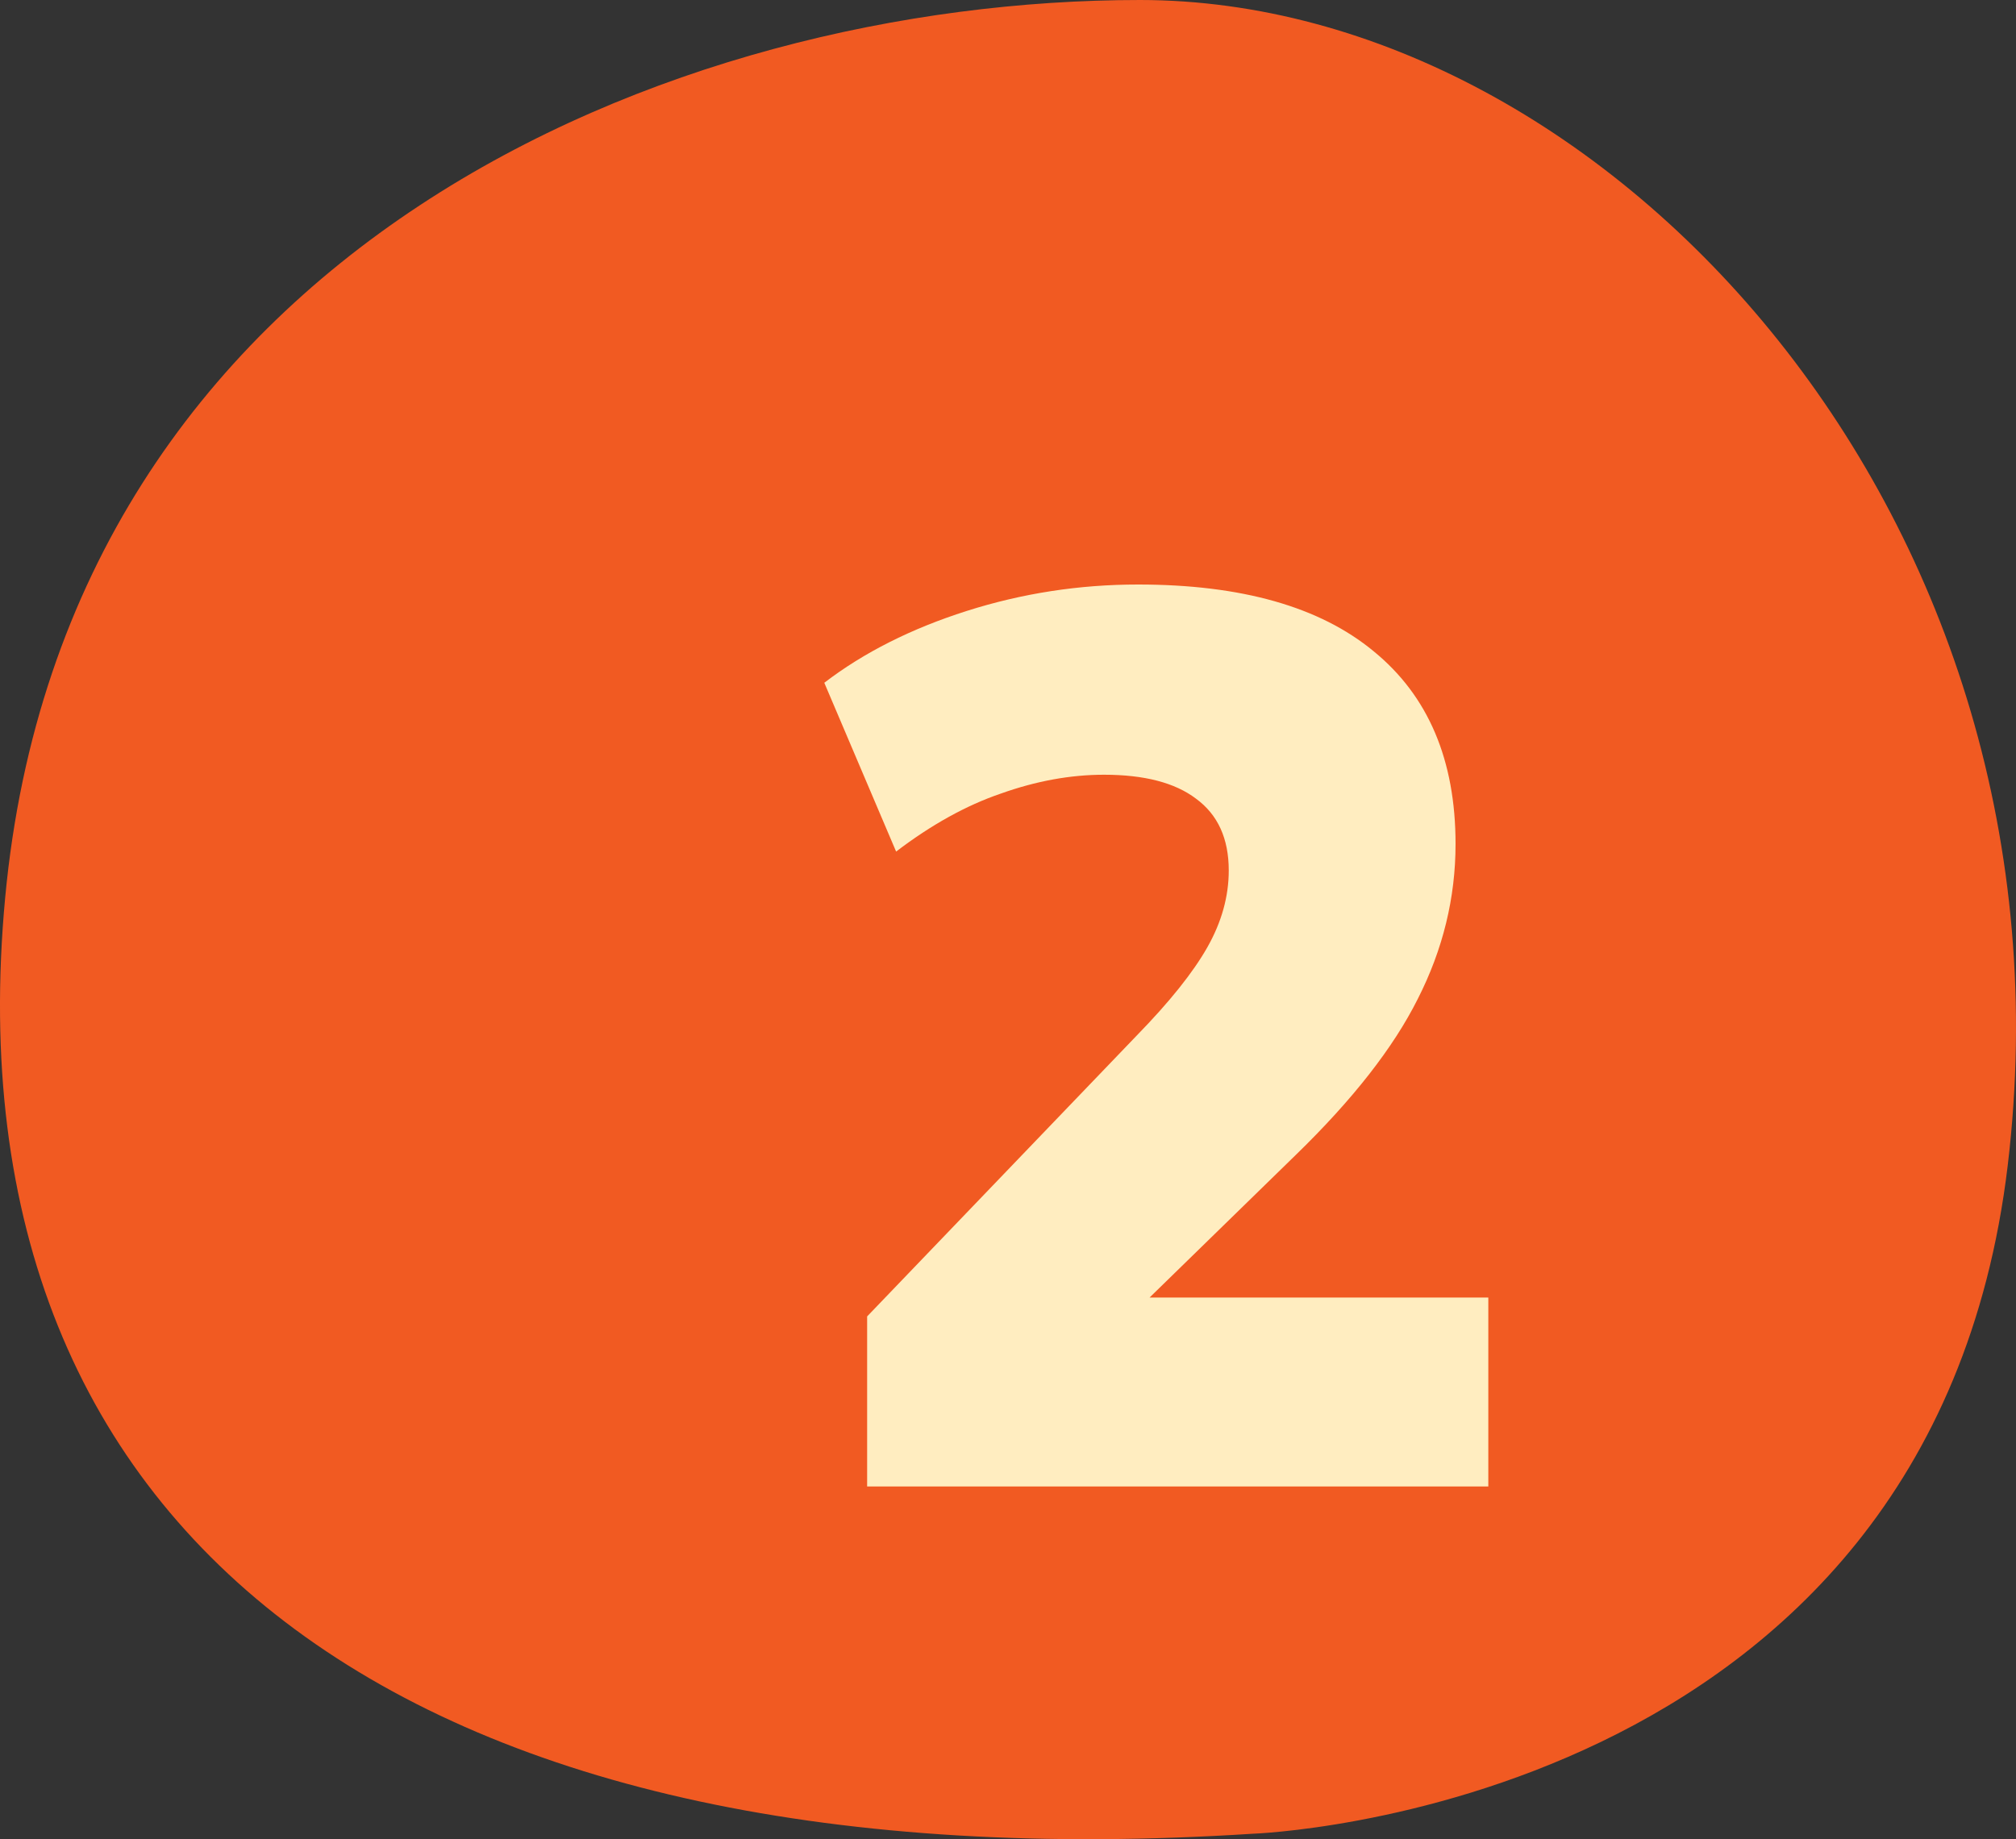
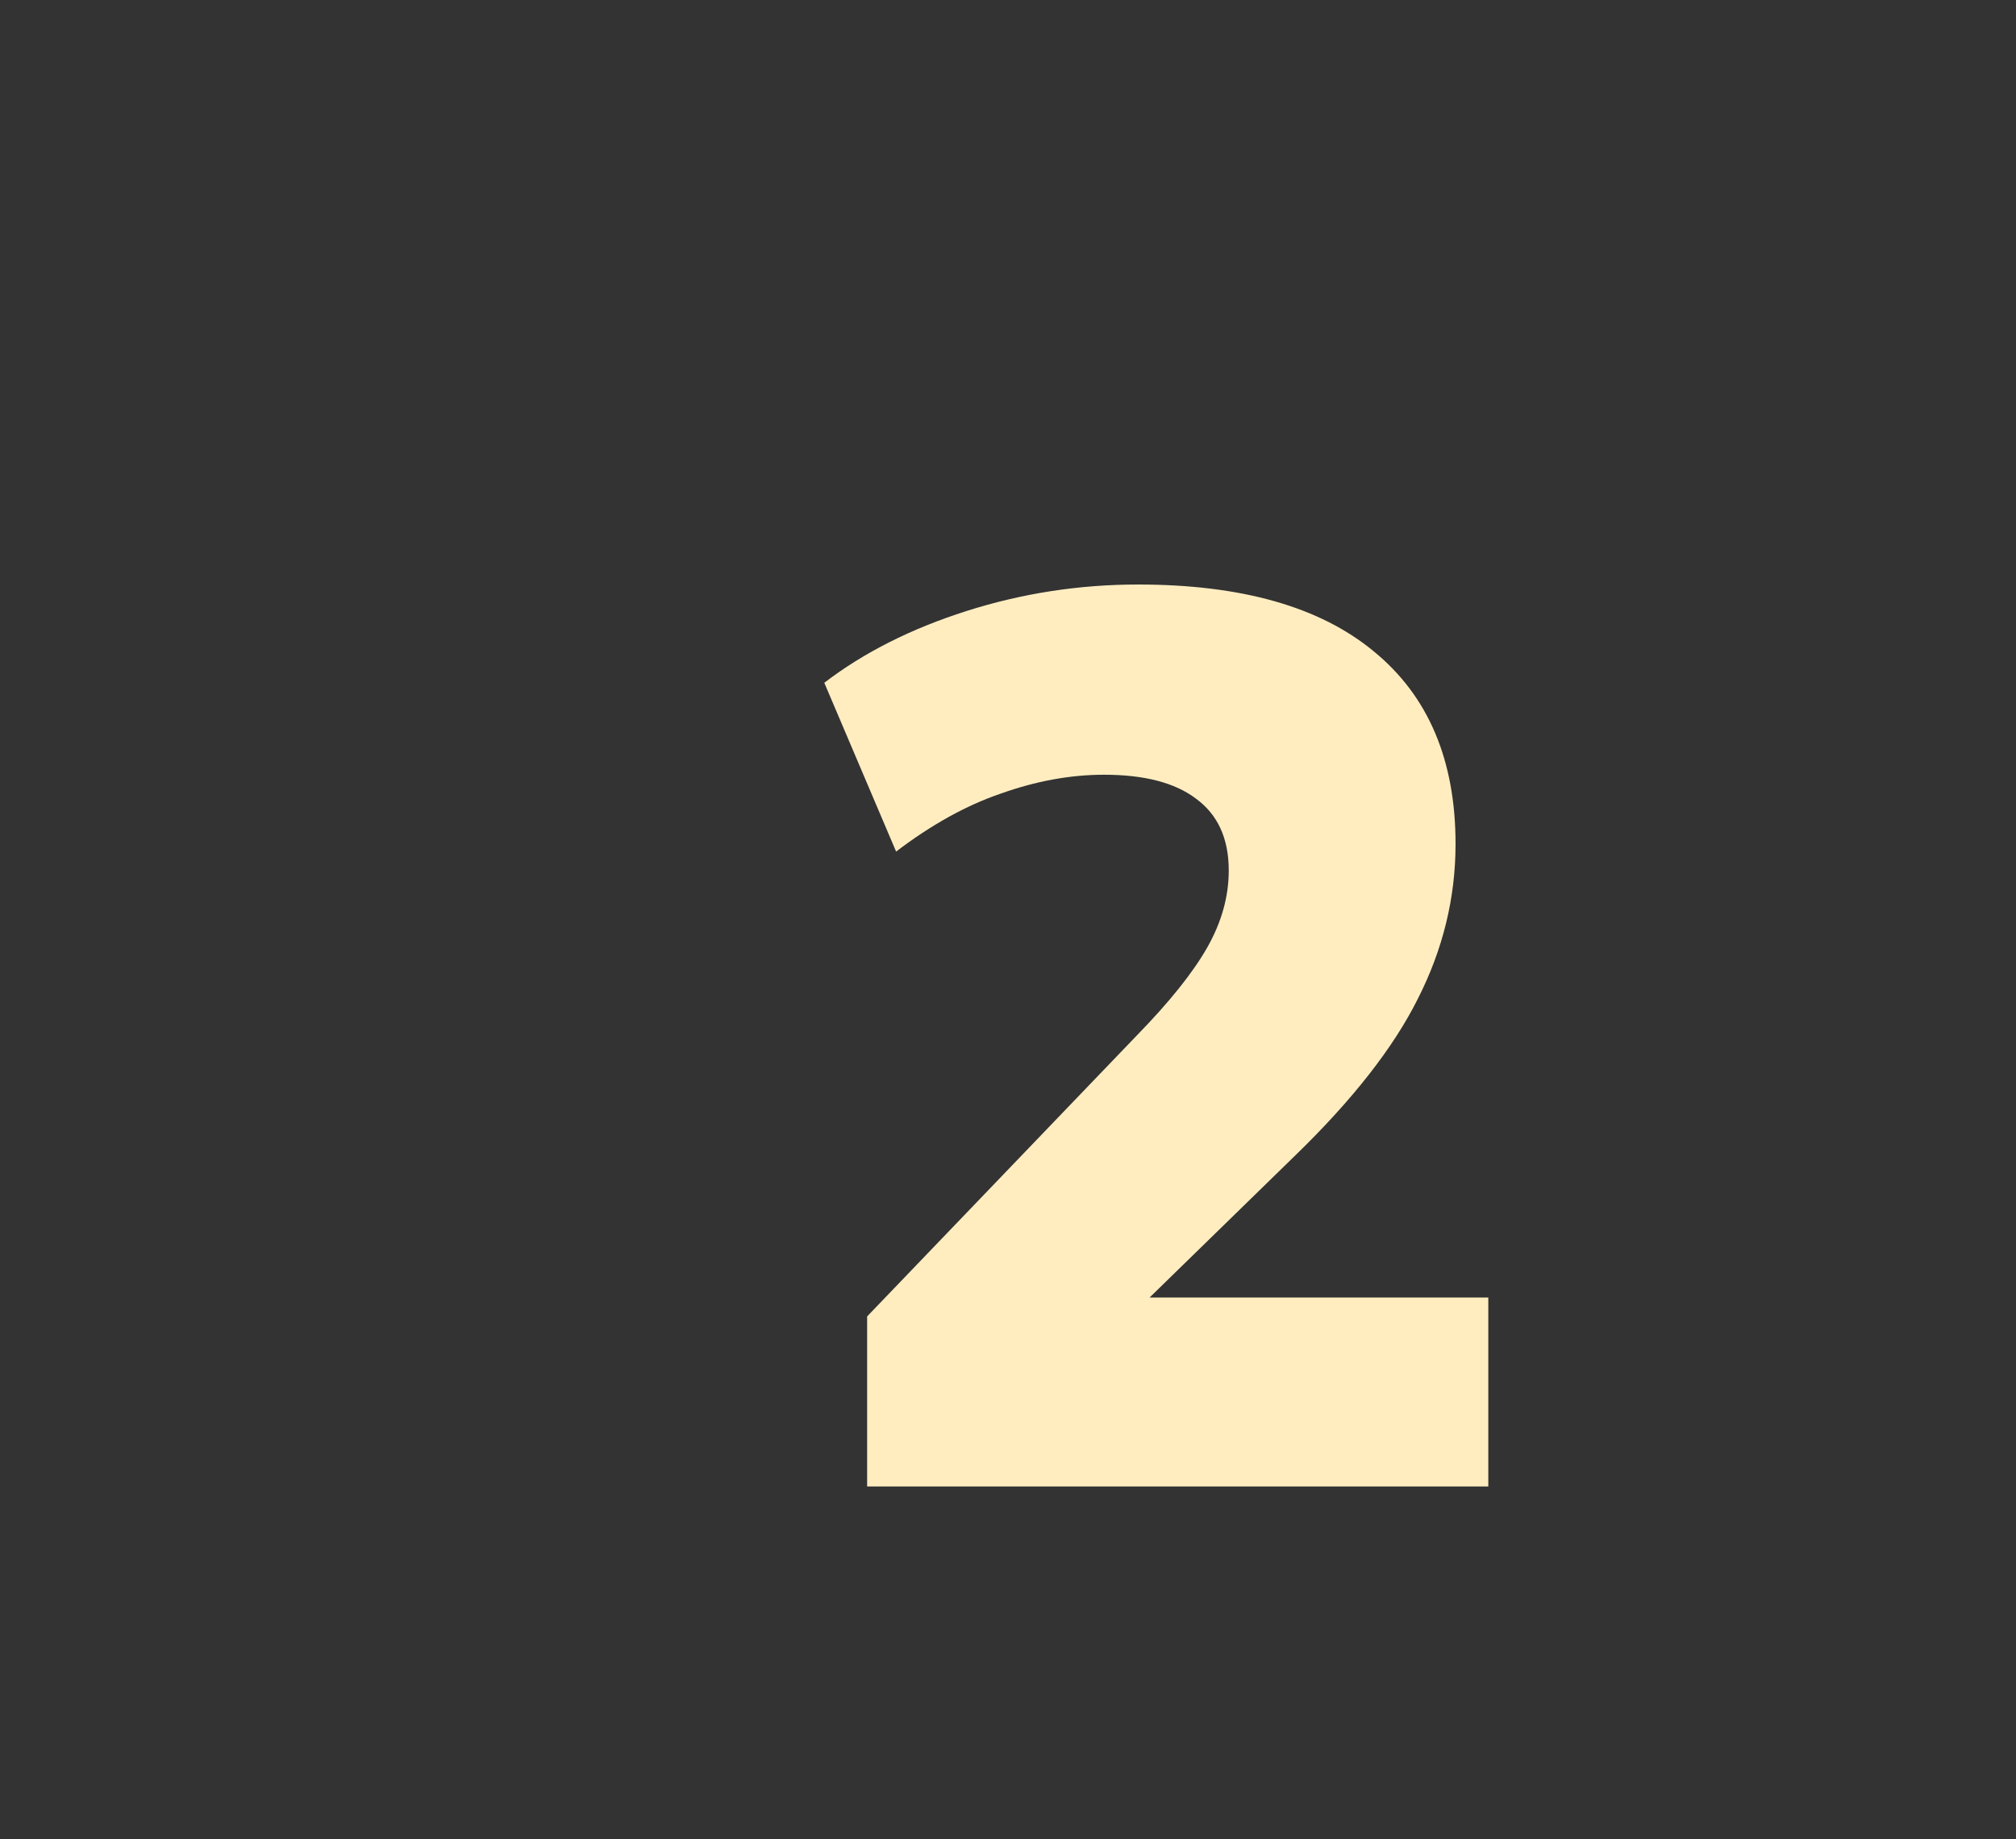
<svg xmlns="http://www.w3.org/2000/svg" width="80" height="73" viewBox="0 0 80 73" fill="none">
  <rect x="0" y="0" width="80" height="73" fill="#333333" stroke="none" />
-   <path d="M49.699 72.784C49.699 72.784 76.605 71.894 79.671 46.263C82.738 20.636 63.823 0.003 45.24 8.92497e-07C26.658 -0.003 2.608 9.857 0.204 35.642C-2.203 61.427 16.798 74.895 49.699 72.784Z" fill="#F15A22" />
  <path d="M34.41 59V52.25L45.11 41.1C46.41 39.767 47.343 38.6 47.91 37.6C48.476 36.6 48.76 35.583 48.76 34.55C48.76 33.283 48.326 32.333 47.46 31.7C46.626 31.067 45.41 30.75 43.81 30.75C42.476 30.75 41.11 31 39.71 31.5C38.343 31.967 36.96 32.733 35.56 33.8L32.71 27.1C34.276 25.9 36.16 24.95 38.36 24.25C40.56 23.55 42.826 23.2 45.16 23.2C49.26 23.2 52.376 24.083 54.51 25.85C56.676 27.617 57.76 30.167 57.76 33.5C57.76 35.633 57.26 37.683 56.26 39.65C55.293 41.583 53.676 43.65 51.41 45.85L43.21 53.85V51.5H59.06V59H34.41Z" fill="#FFEDC0" />
</svg>